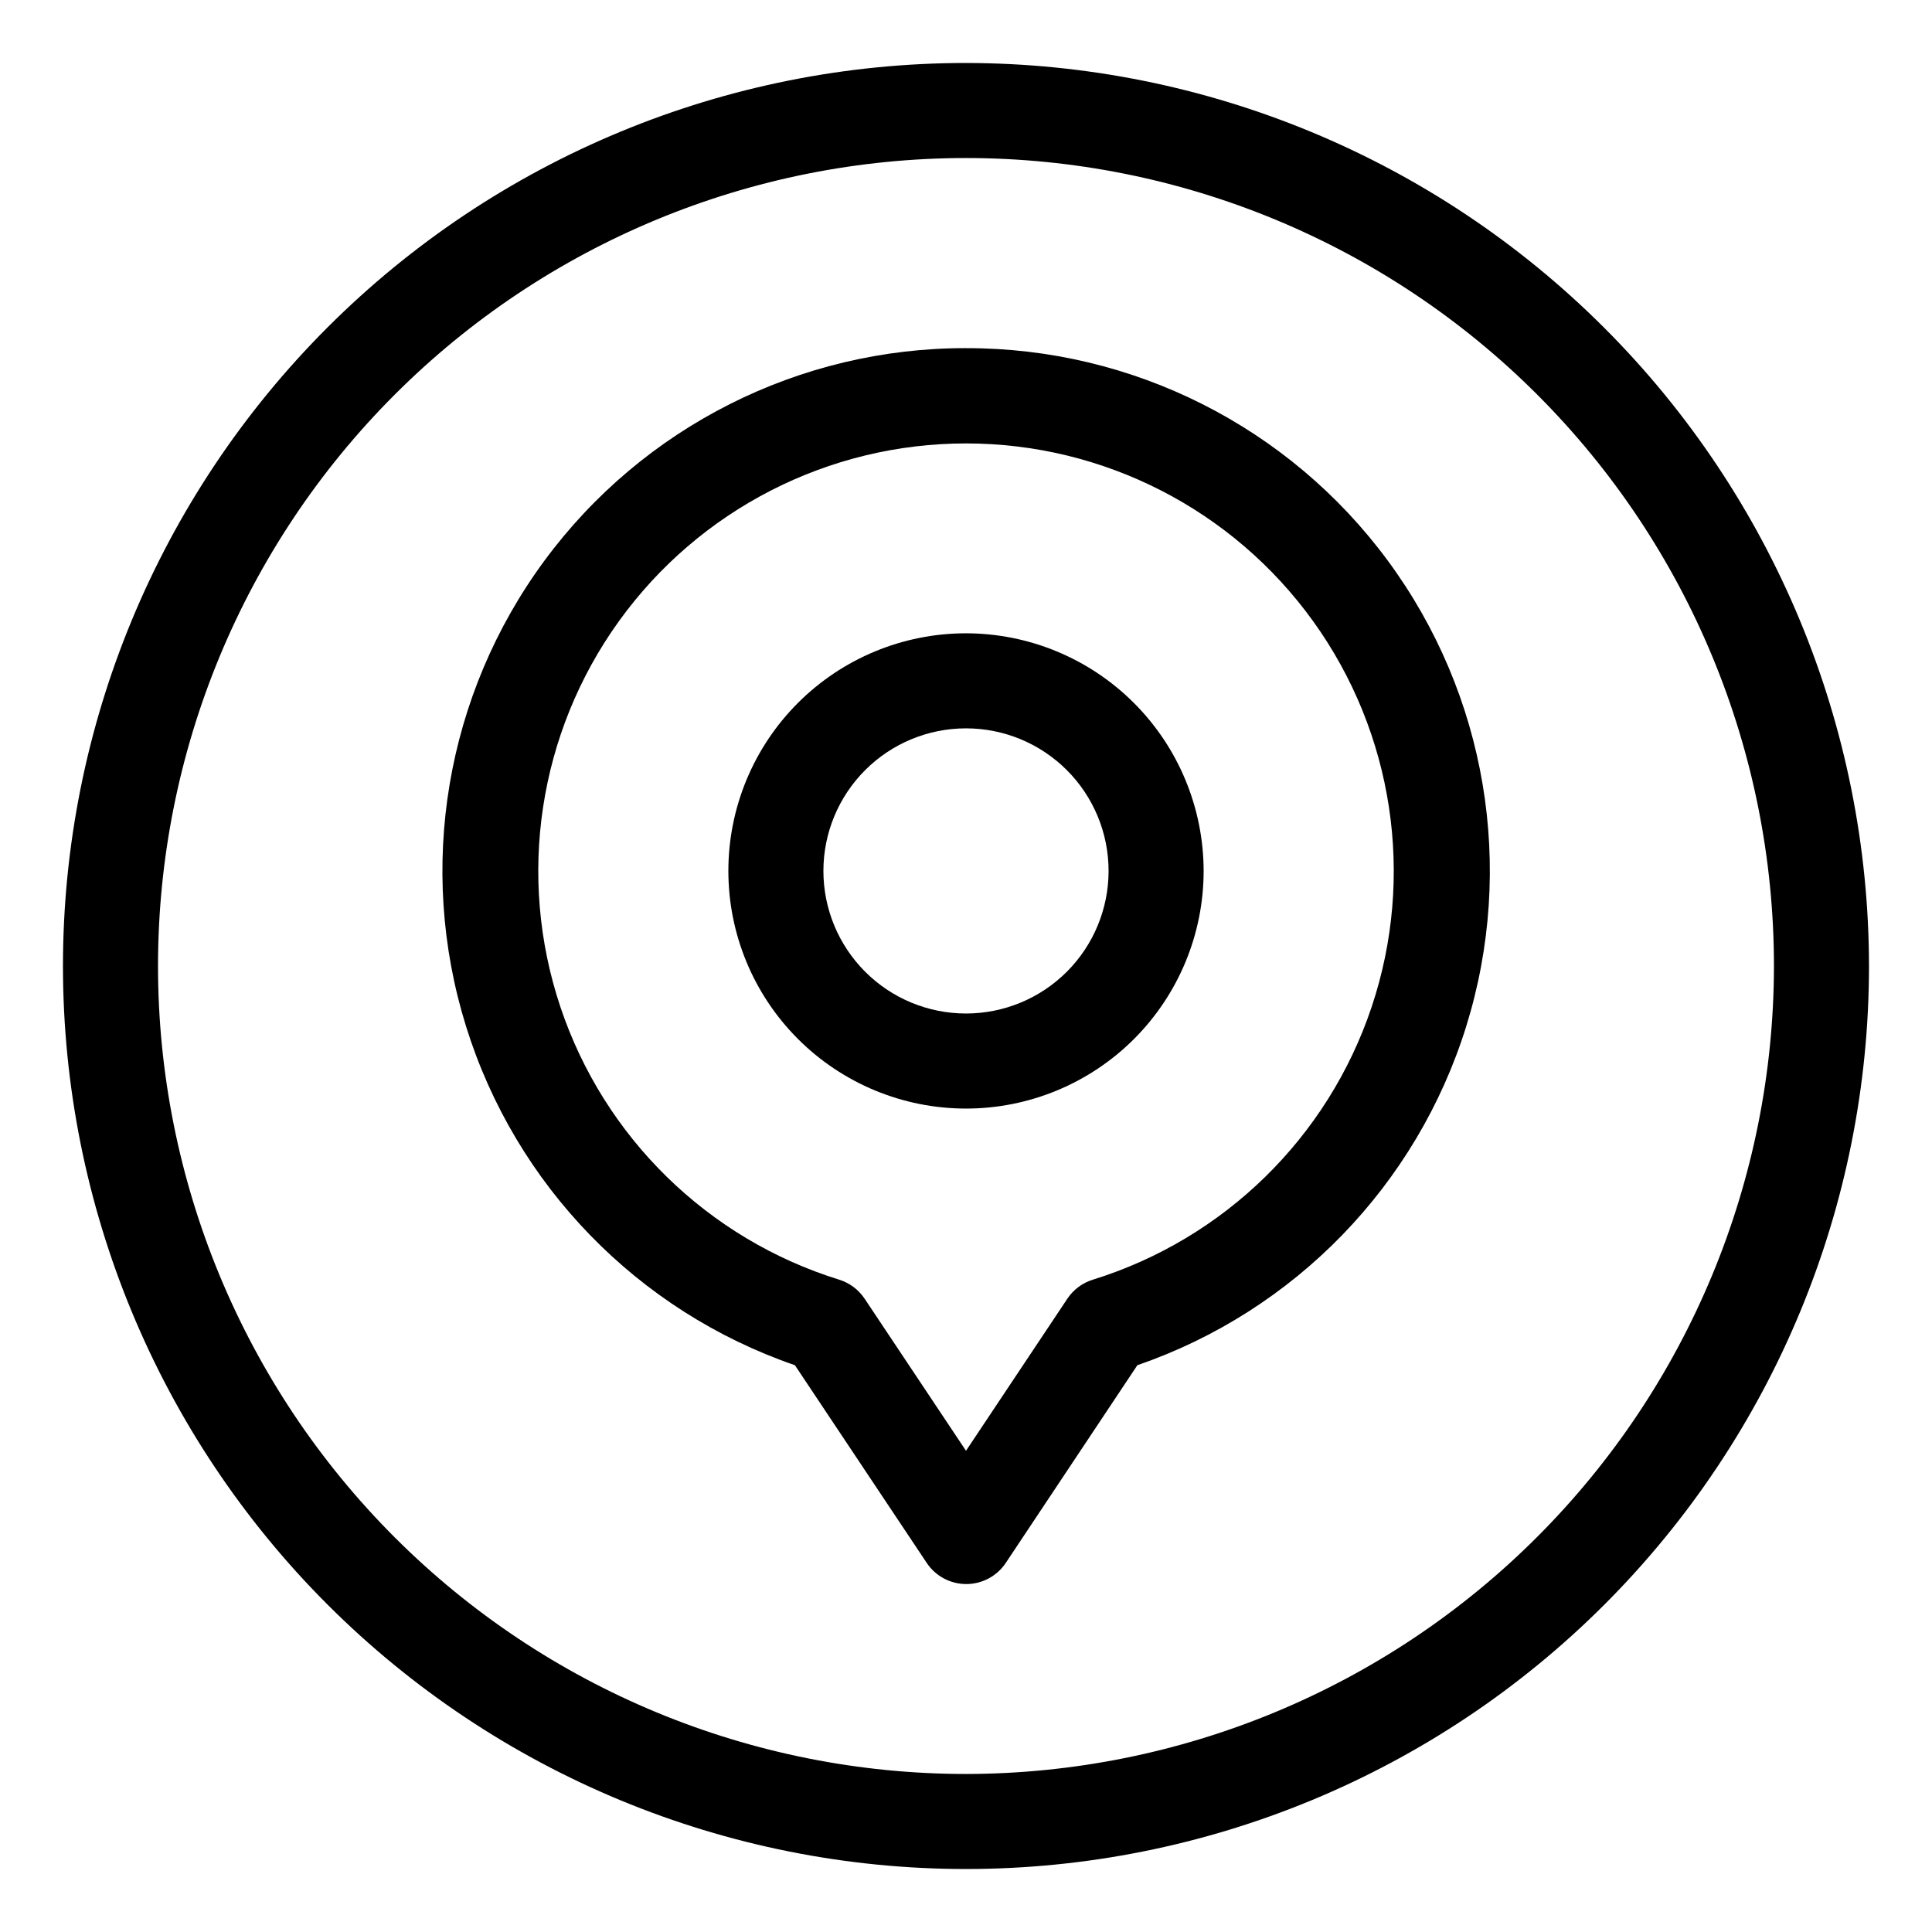
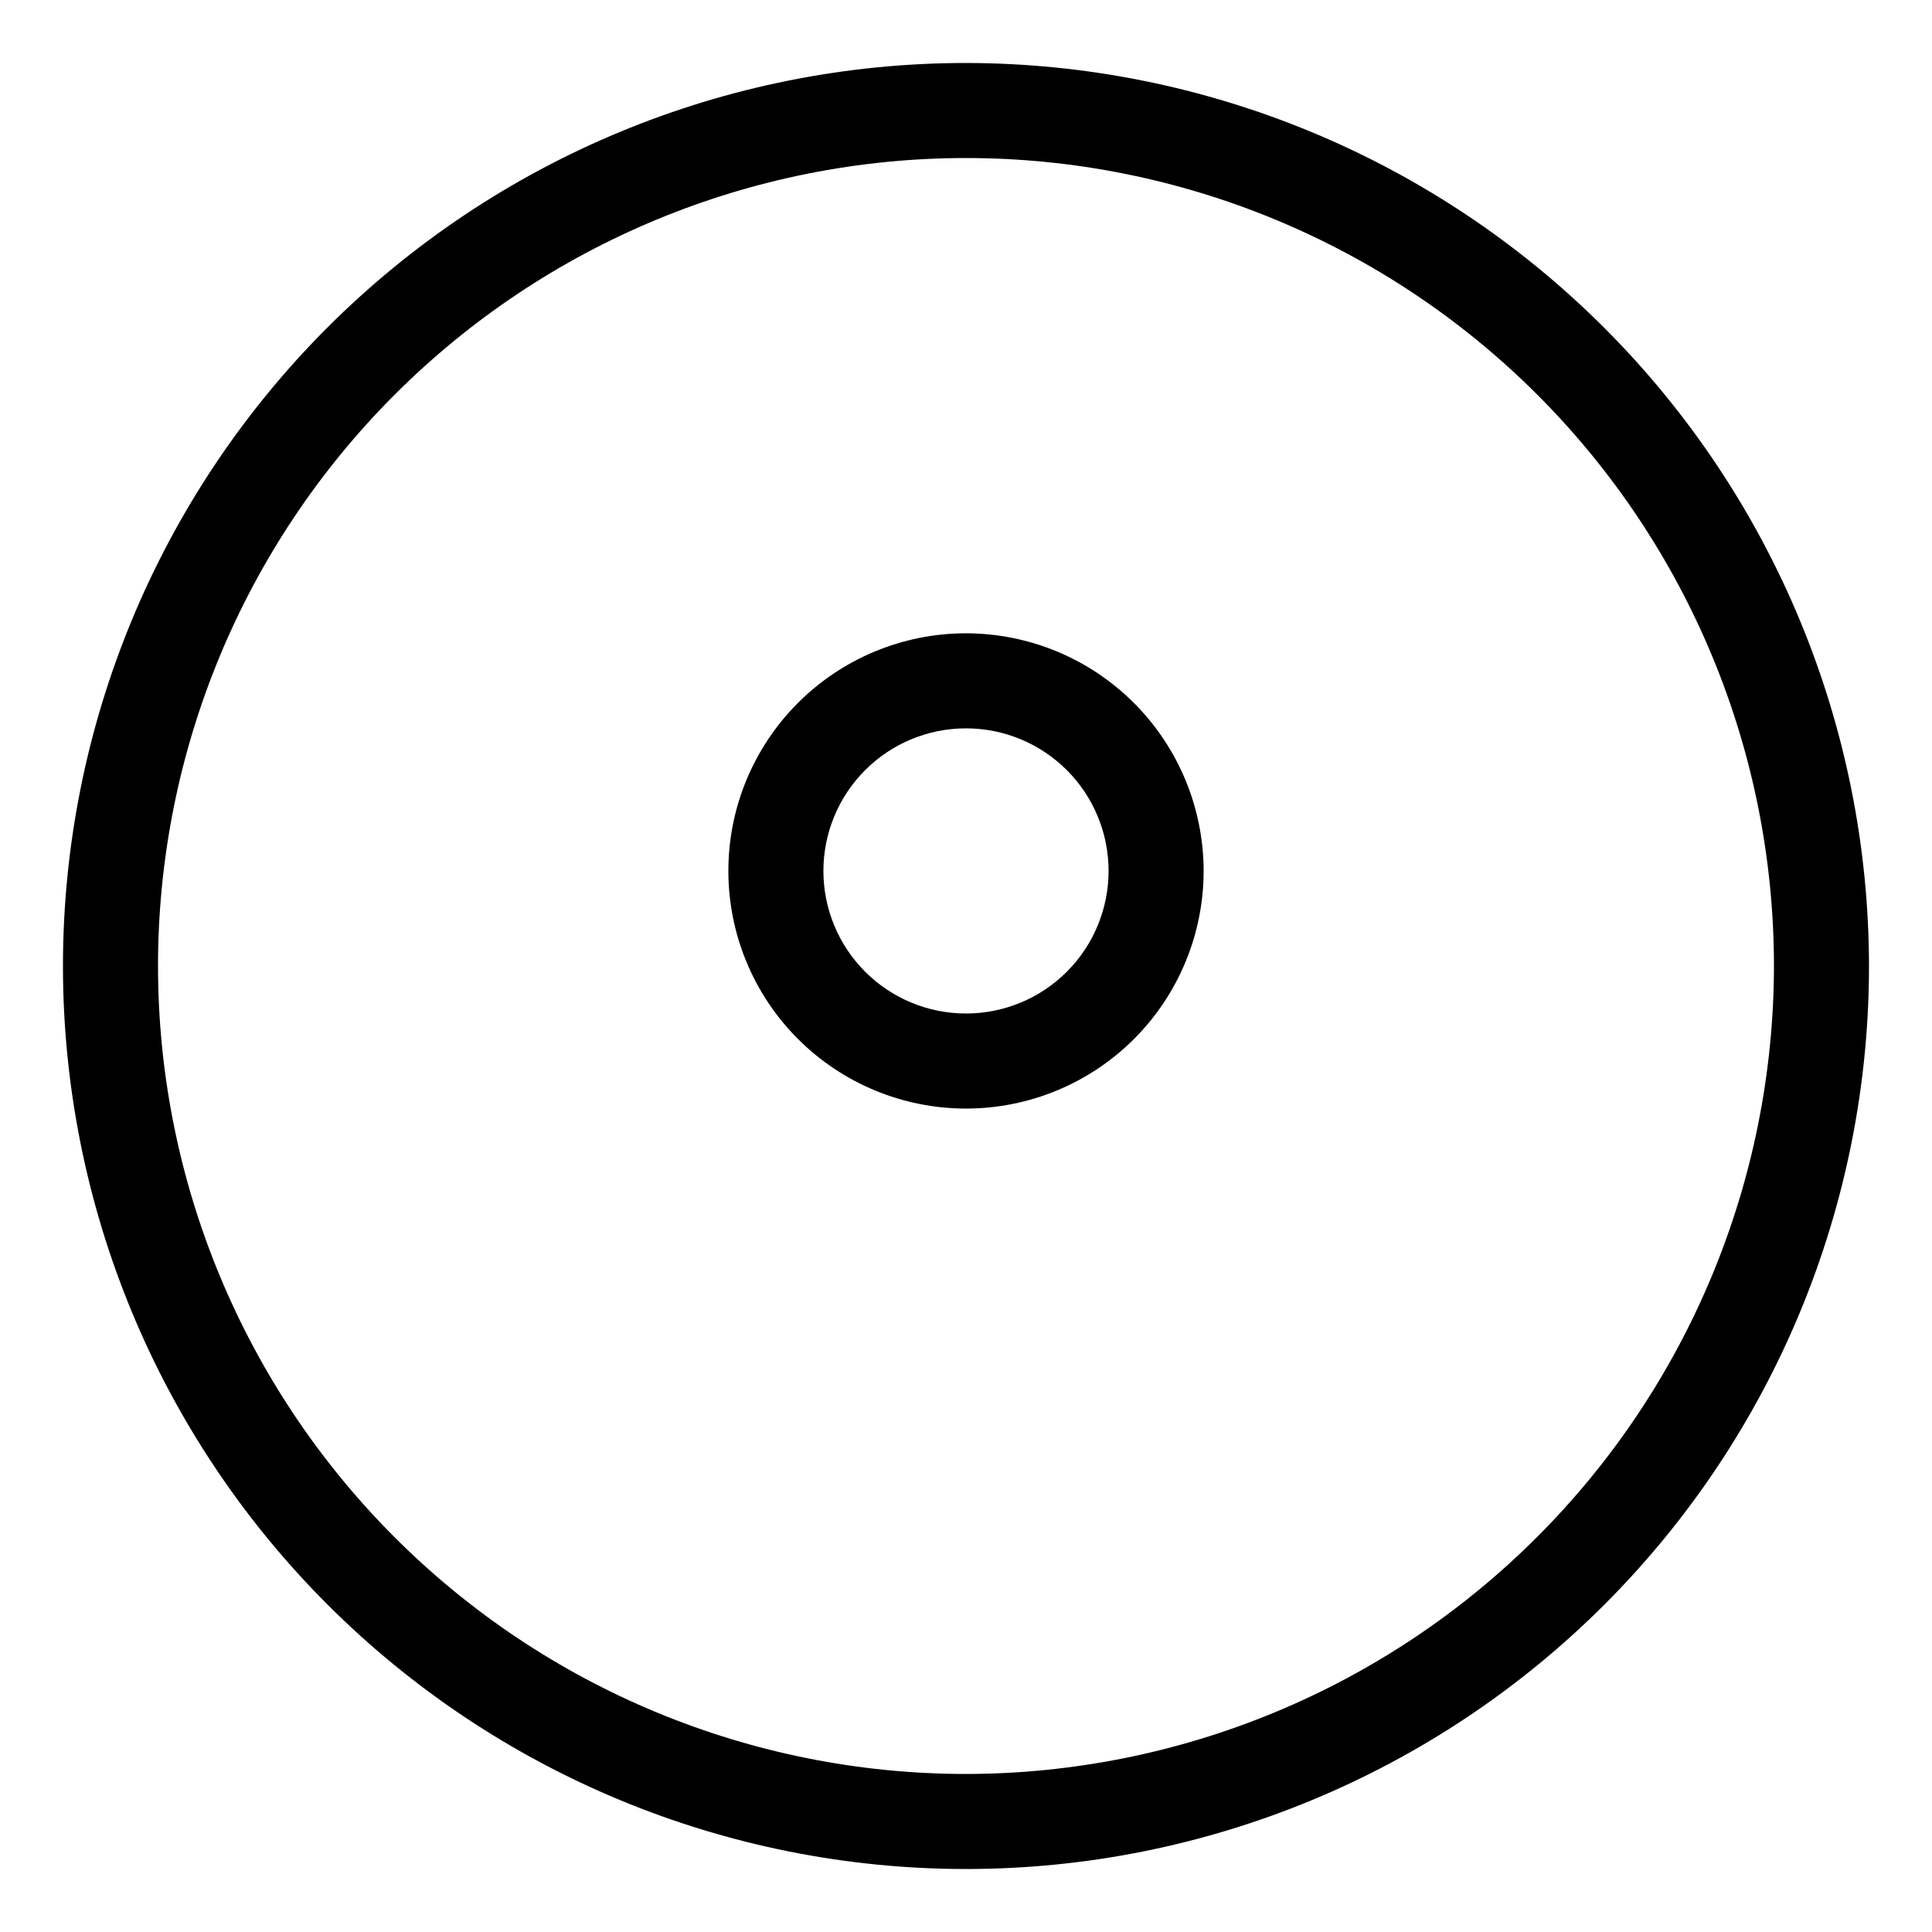
<svg xmlns="http://www.w3.org/2000/svg" fill="#000000" width="800px" height="800px" version="1.1" viewBox="144 144 512 512">
  <g>
-     <path d="m400 236.26c-44.09-0.07-85.574 20.852-111.73 56.34-26.16 35.488-33.867 81.305-20.762 123.4 13.109 42.094 45.469 75.438 87.152 89.797l34.926 52.383v0.004c2.336 3.5 6.269 5.606 10.48 5.606s8.141-2.106 10.477-5.606l34.867-52.387c41.688-14.363 74.051-47.715 87.156-89.816 13.102-42.102 5.383-87.93-20.793-123.41-26.172-35.484-67.676-56.395-111.77-56.305zm33.617 246.87h-0.004c-2.762 0.852-5.144 2.633-6.75 5.035l-26.863 40.305-26.867-40.305c-1.602-2.402-3.981-4.18-6.738-5.035-34.82-10.812-62.316-37.715-73.887-72.289-11.57-34.578-5.805-72.609 15.5-102.2 21.301-29.594 55.535-47.129 91.996-47.129 36.461 0 70.699 17.535 92 47.129 21.301 29.59 27.07 67.621 15.5 102.2-11.57 34.574-39.066 61.477-73.891 72.289z" />
    <path d="m400 311.83c-16.703 0-32.723 6.637-44.531 18.445-11.812 11.809-18.445 27.828-18.445 44.531s6.633 32.719 18.445 44.531c11.809 11.809 27.828 18.445 44.531 18.445 16.699 0 32.719-6.637 44.531-18.445 11.809-11.812 18.445-27.828 18.445-44.531-0.023-16.695-6.664-32.703-18.469-44.508-11.805-11.809-27.812-18.449-44.508-18.469zm0 100.76c-10.023 0-19.633-3.981-26.719-11.066-7.086-7.086-11.07-16.699-11.07-26.719 0-10.023 3.984-19.633 11.07-26.719 7.086-7.086 16.695-11.066 26.719-11.066 10.02 0 19.629 3.981 26.719 11.066 7.086 7.086 11.066 16.695 11.066 26.719 0 10.02-3.981 19.633-11.066 26.719-7.09 7.086-16.699 11.066-26.719 11.066z" />
    <path d="m400 160.69c-63.469 0-124.34 25.215-169.22 70.094s-70.094 105.75-70.094 169.22 25.215 124.34 70.094 169.21 105.75 70.094 169.22 70.094 124.34-25.215 169.21-70.094 70.094-105.75 70.094-169.21c-0.07-63.449-25.305-124.28-70.172-169.14-44.863-44.863-105.69-70.102-169.14-70.172zm0 453.43c-56.789 0-111.25-22.559-151.41-62.715-40.156-40.152-62.715-94.617-62.715-151.4 0-56.789 22.559-111.25 62.715-151.41s94.617-62.715 151.41-62.715c56.785 0 111.25 22.559 151.4 62.715 40.156 40.156 62.715 94.617 62.715 151.41-0.062 56.766-22.641 111.19-62.785 151.33-40.141 40.145-94.566 62.723-151.33 62.785z" />
  </g>
</svg>